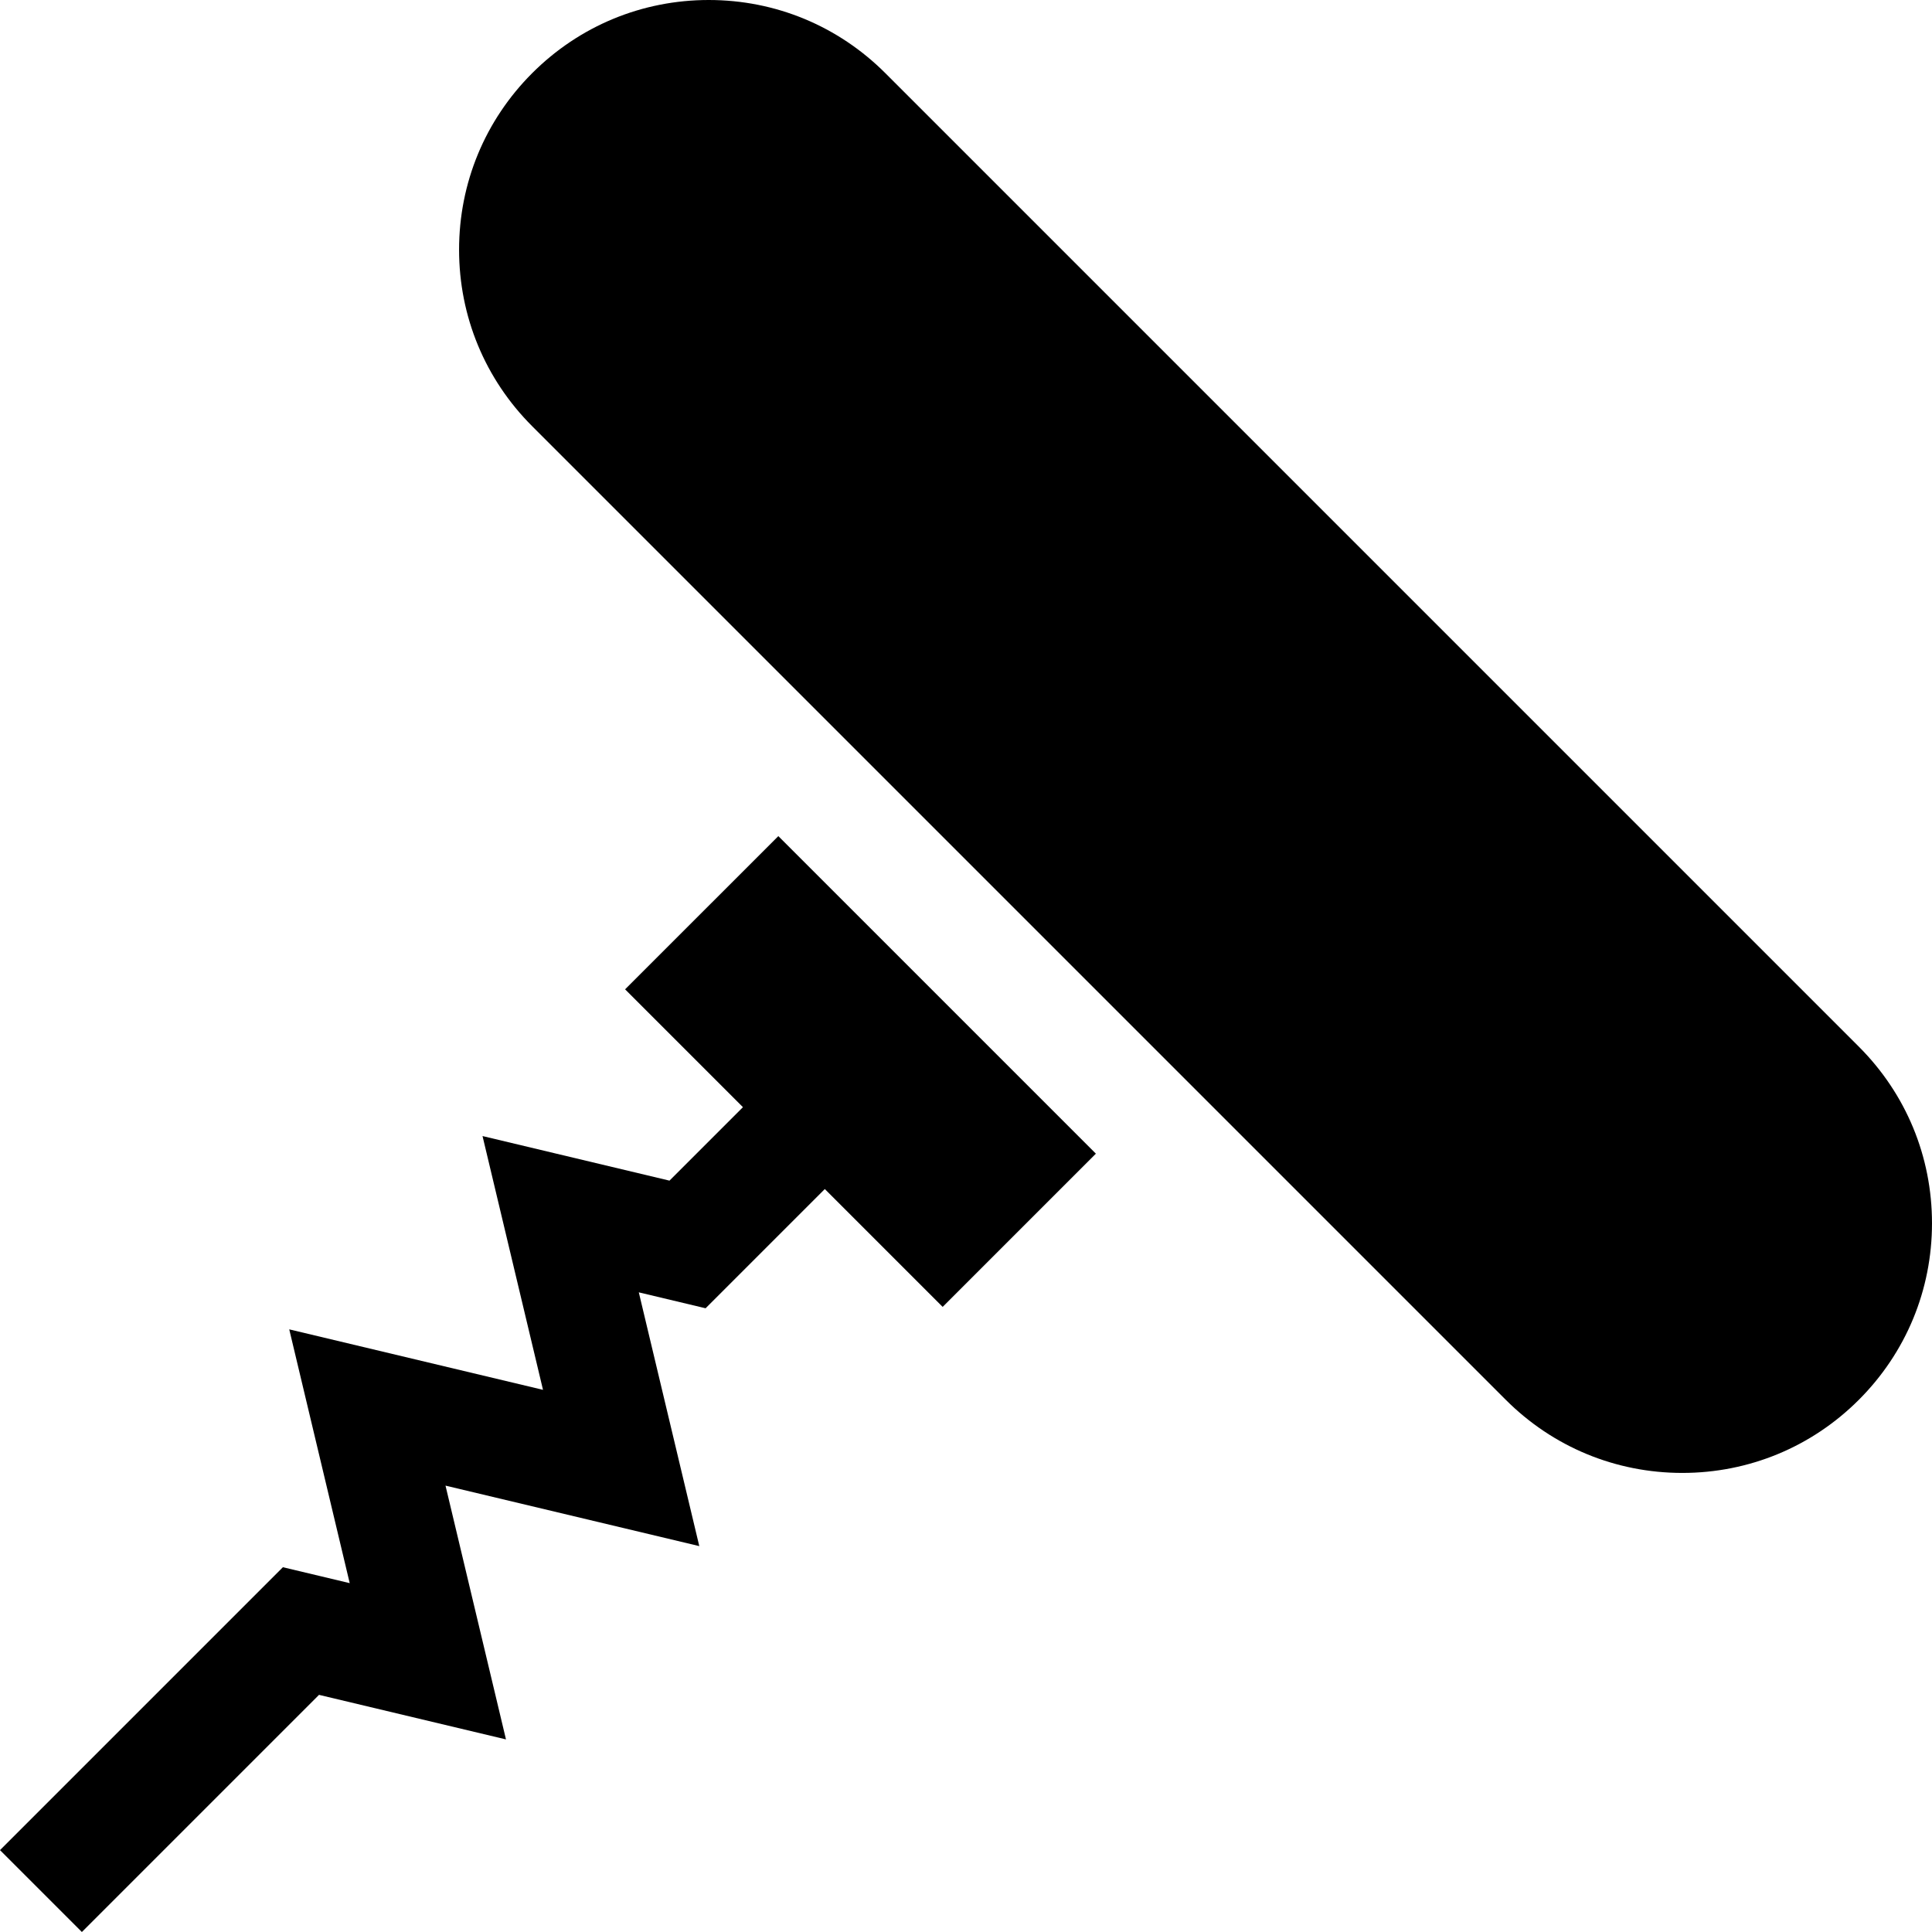
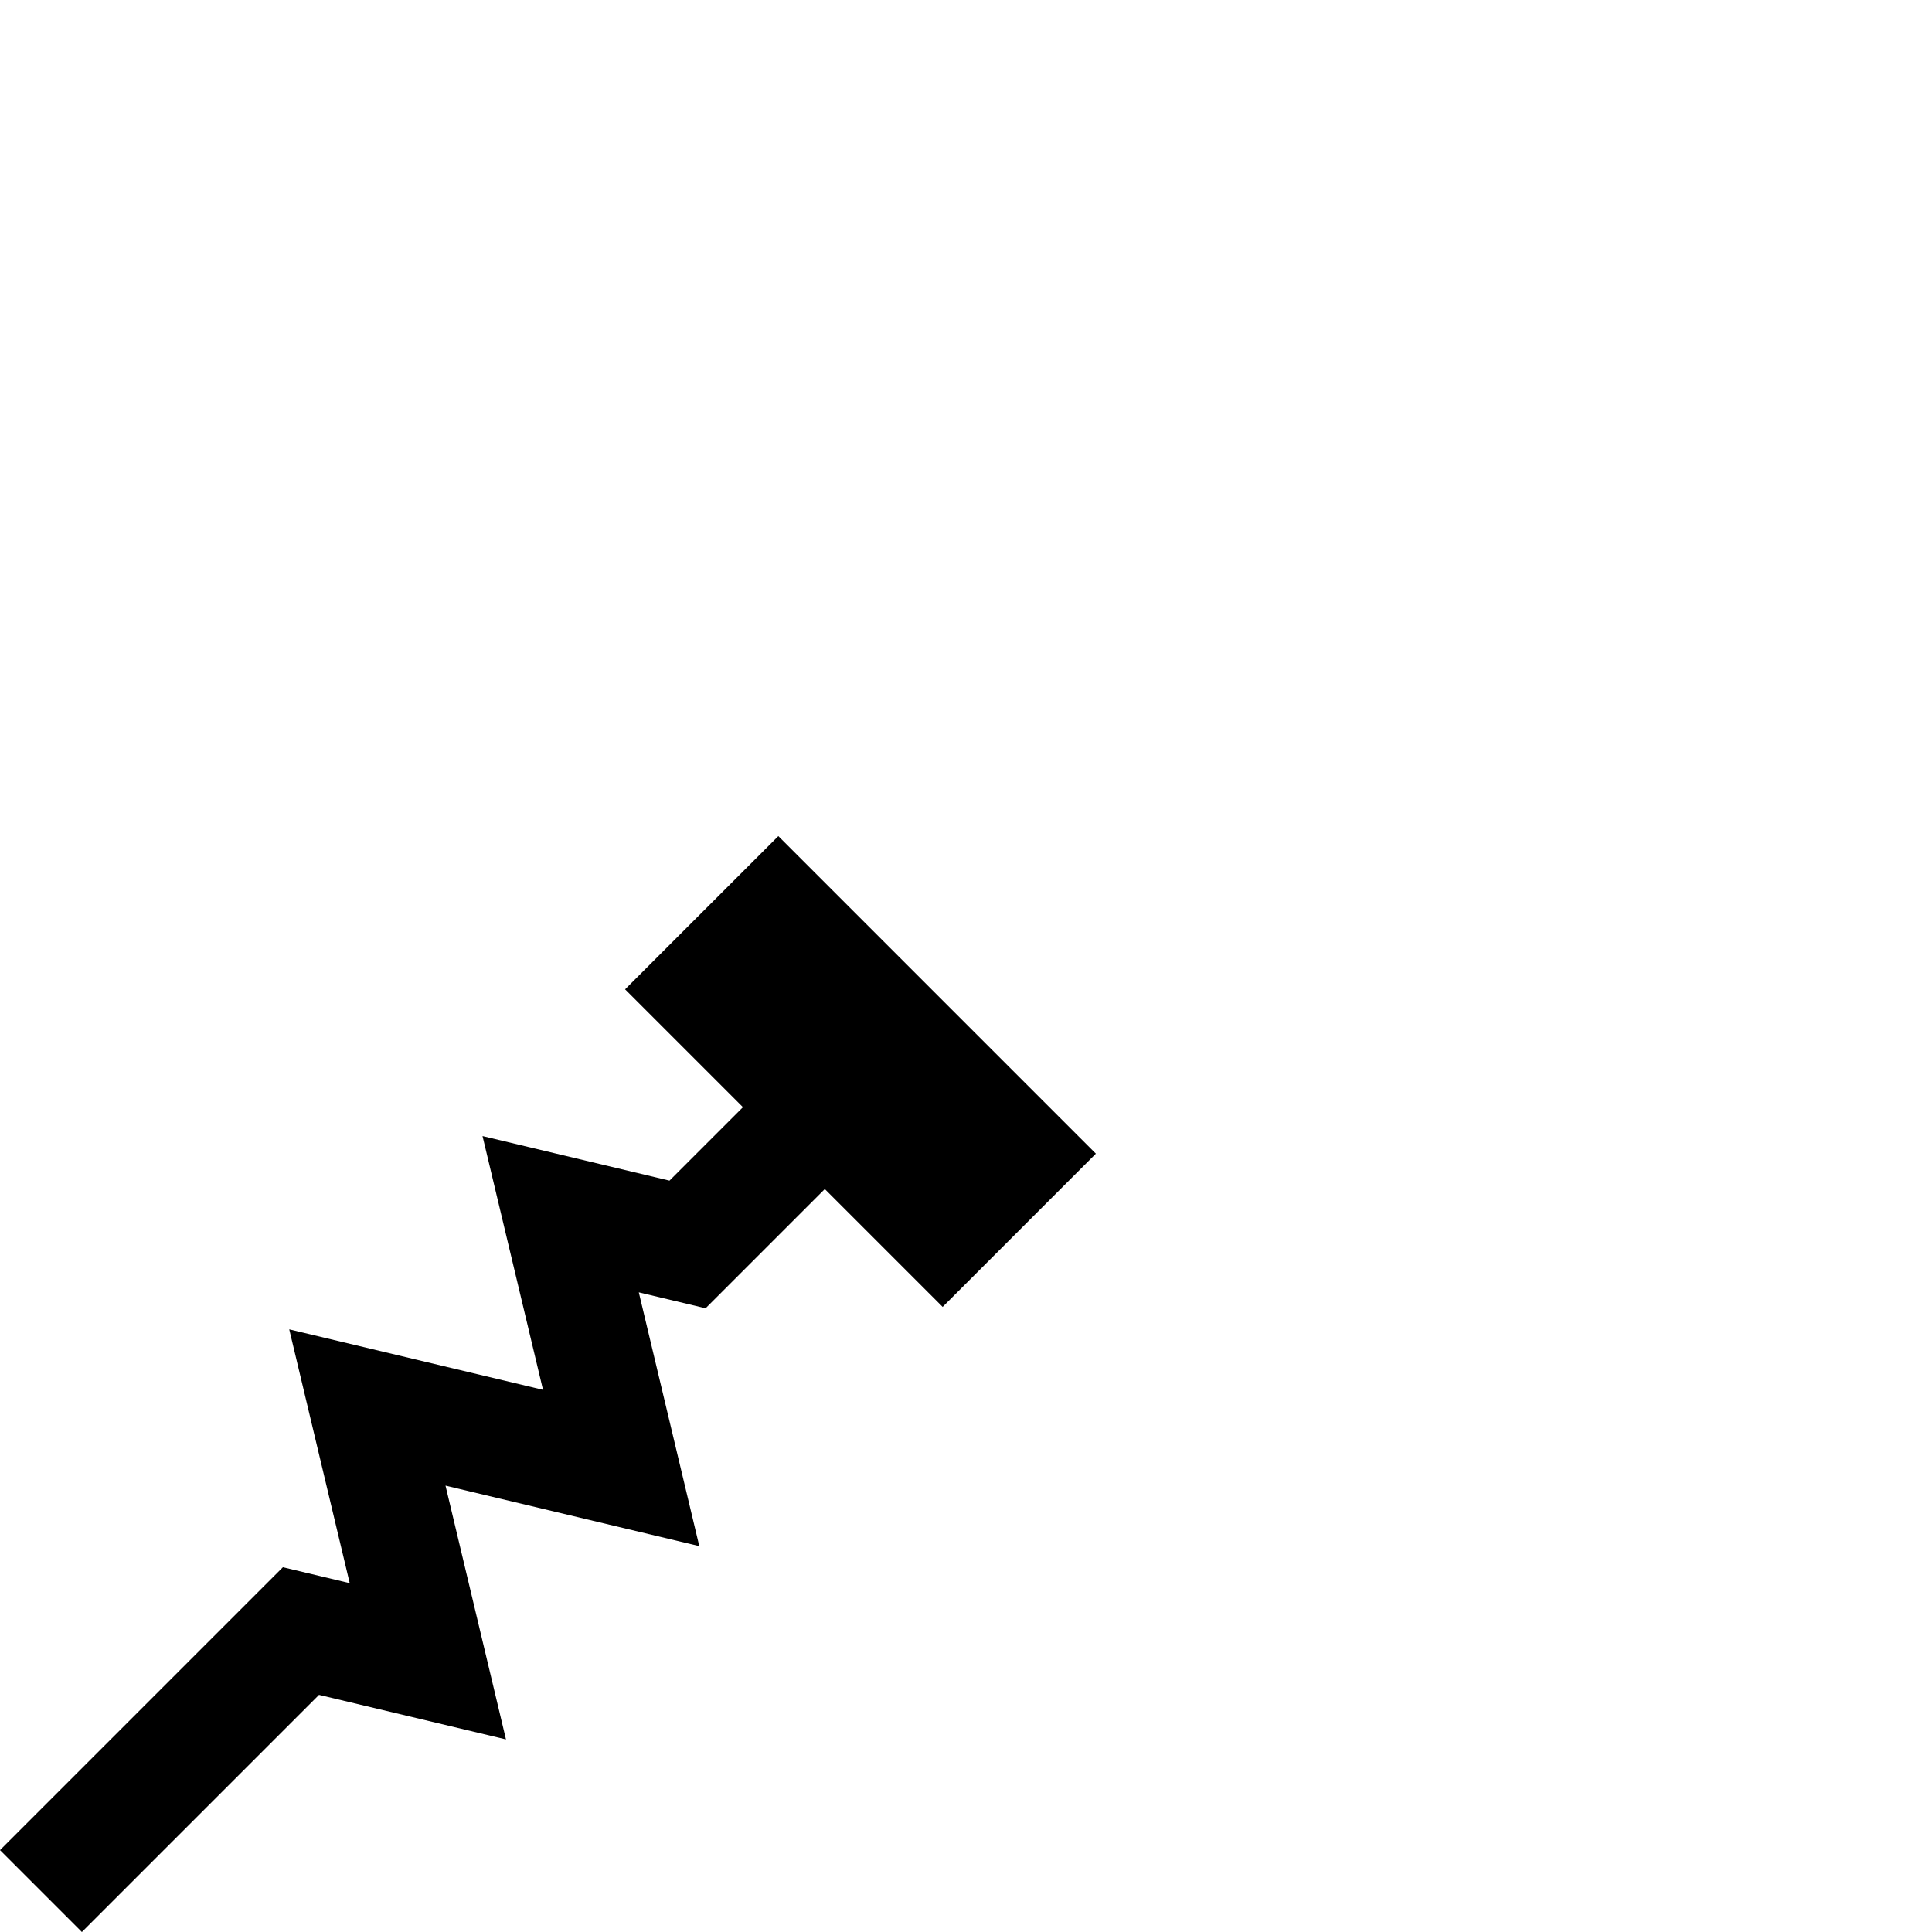
<svg xmlns="http://www.w3.org/2000/svg" fill="#000000" height="800px" width="800px" version="1.1" id="Layer_1" viewBox="0 0 512 512" xml:space="preserve">
  <g>
    <g>
-       <path d="M492.617,277.382L234.618,19.381C222.119,6.882,205.502,0,187.828,0c-17.674,0-34.291,6.882-46.788,19.381    c-12.499,12.498-19.381,29.115-19.381,46.789c0,17.675,6.883,34.293,19.381,46.789l86.922,86.922l84.156,84.156l86.922,86.922    c12.498,12.499,29.114,19.382,46.789,19.382c17.674,0,34.292-6.883,46.788-19.381c12.499-12.499,19.382-29.115,19.382-46.79    S505.116,289.879,492.617,277.382z" />
-     </g>
+       </g>
  </g>
  <g>
    <g>
      <polygon points="206.264,221.578 165.657,262.184 196.887,293.415 177.422,312.88 127.874,301.067 143.903,368.322     76.652,352.293 92.678,419.55 74.971,415.33 0.001,490.303 21.698,512 84.542,449.154 134.091,460.962 118.064,393.707     185.32,409.736 169.289,342.485 186.99,346.705 218.583,315.111 249.814,346.343 290.421,305.735   " />
    </g>
  </g>
</svg>